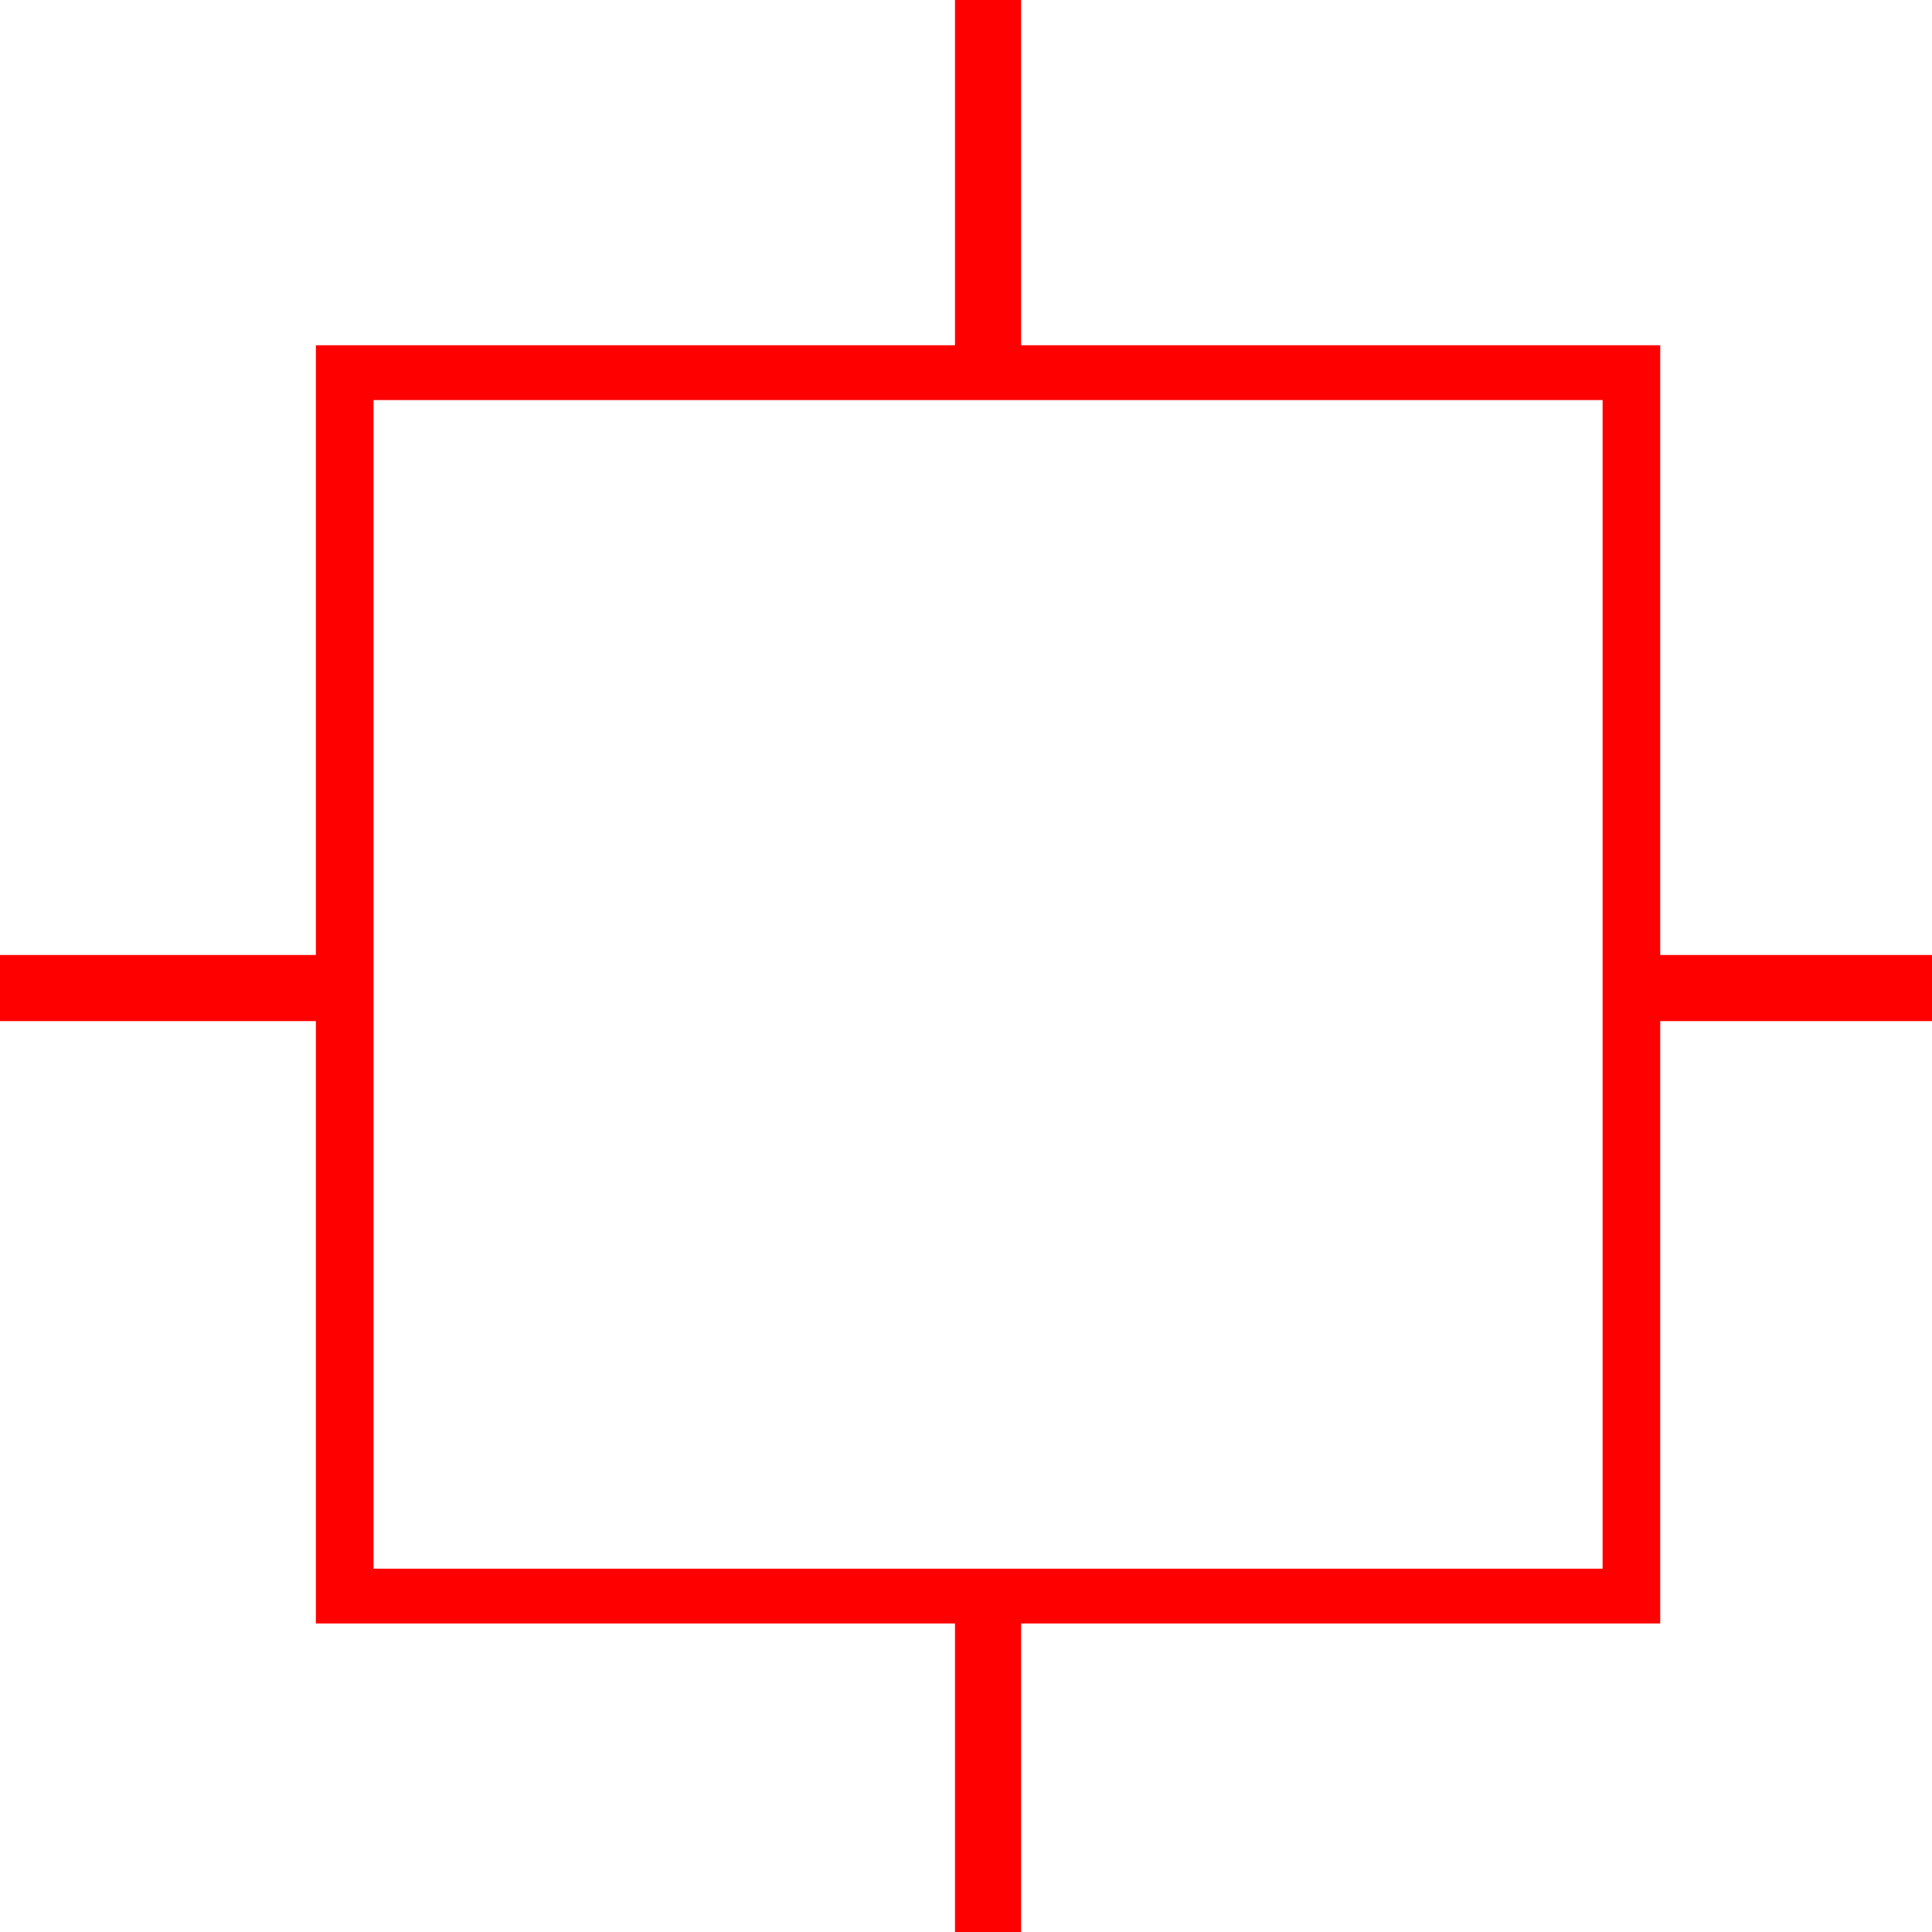
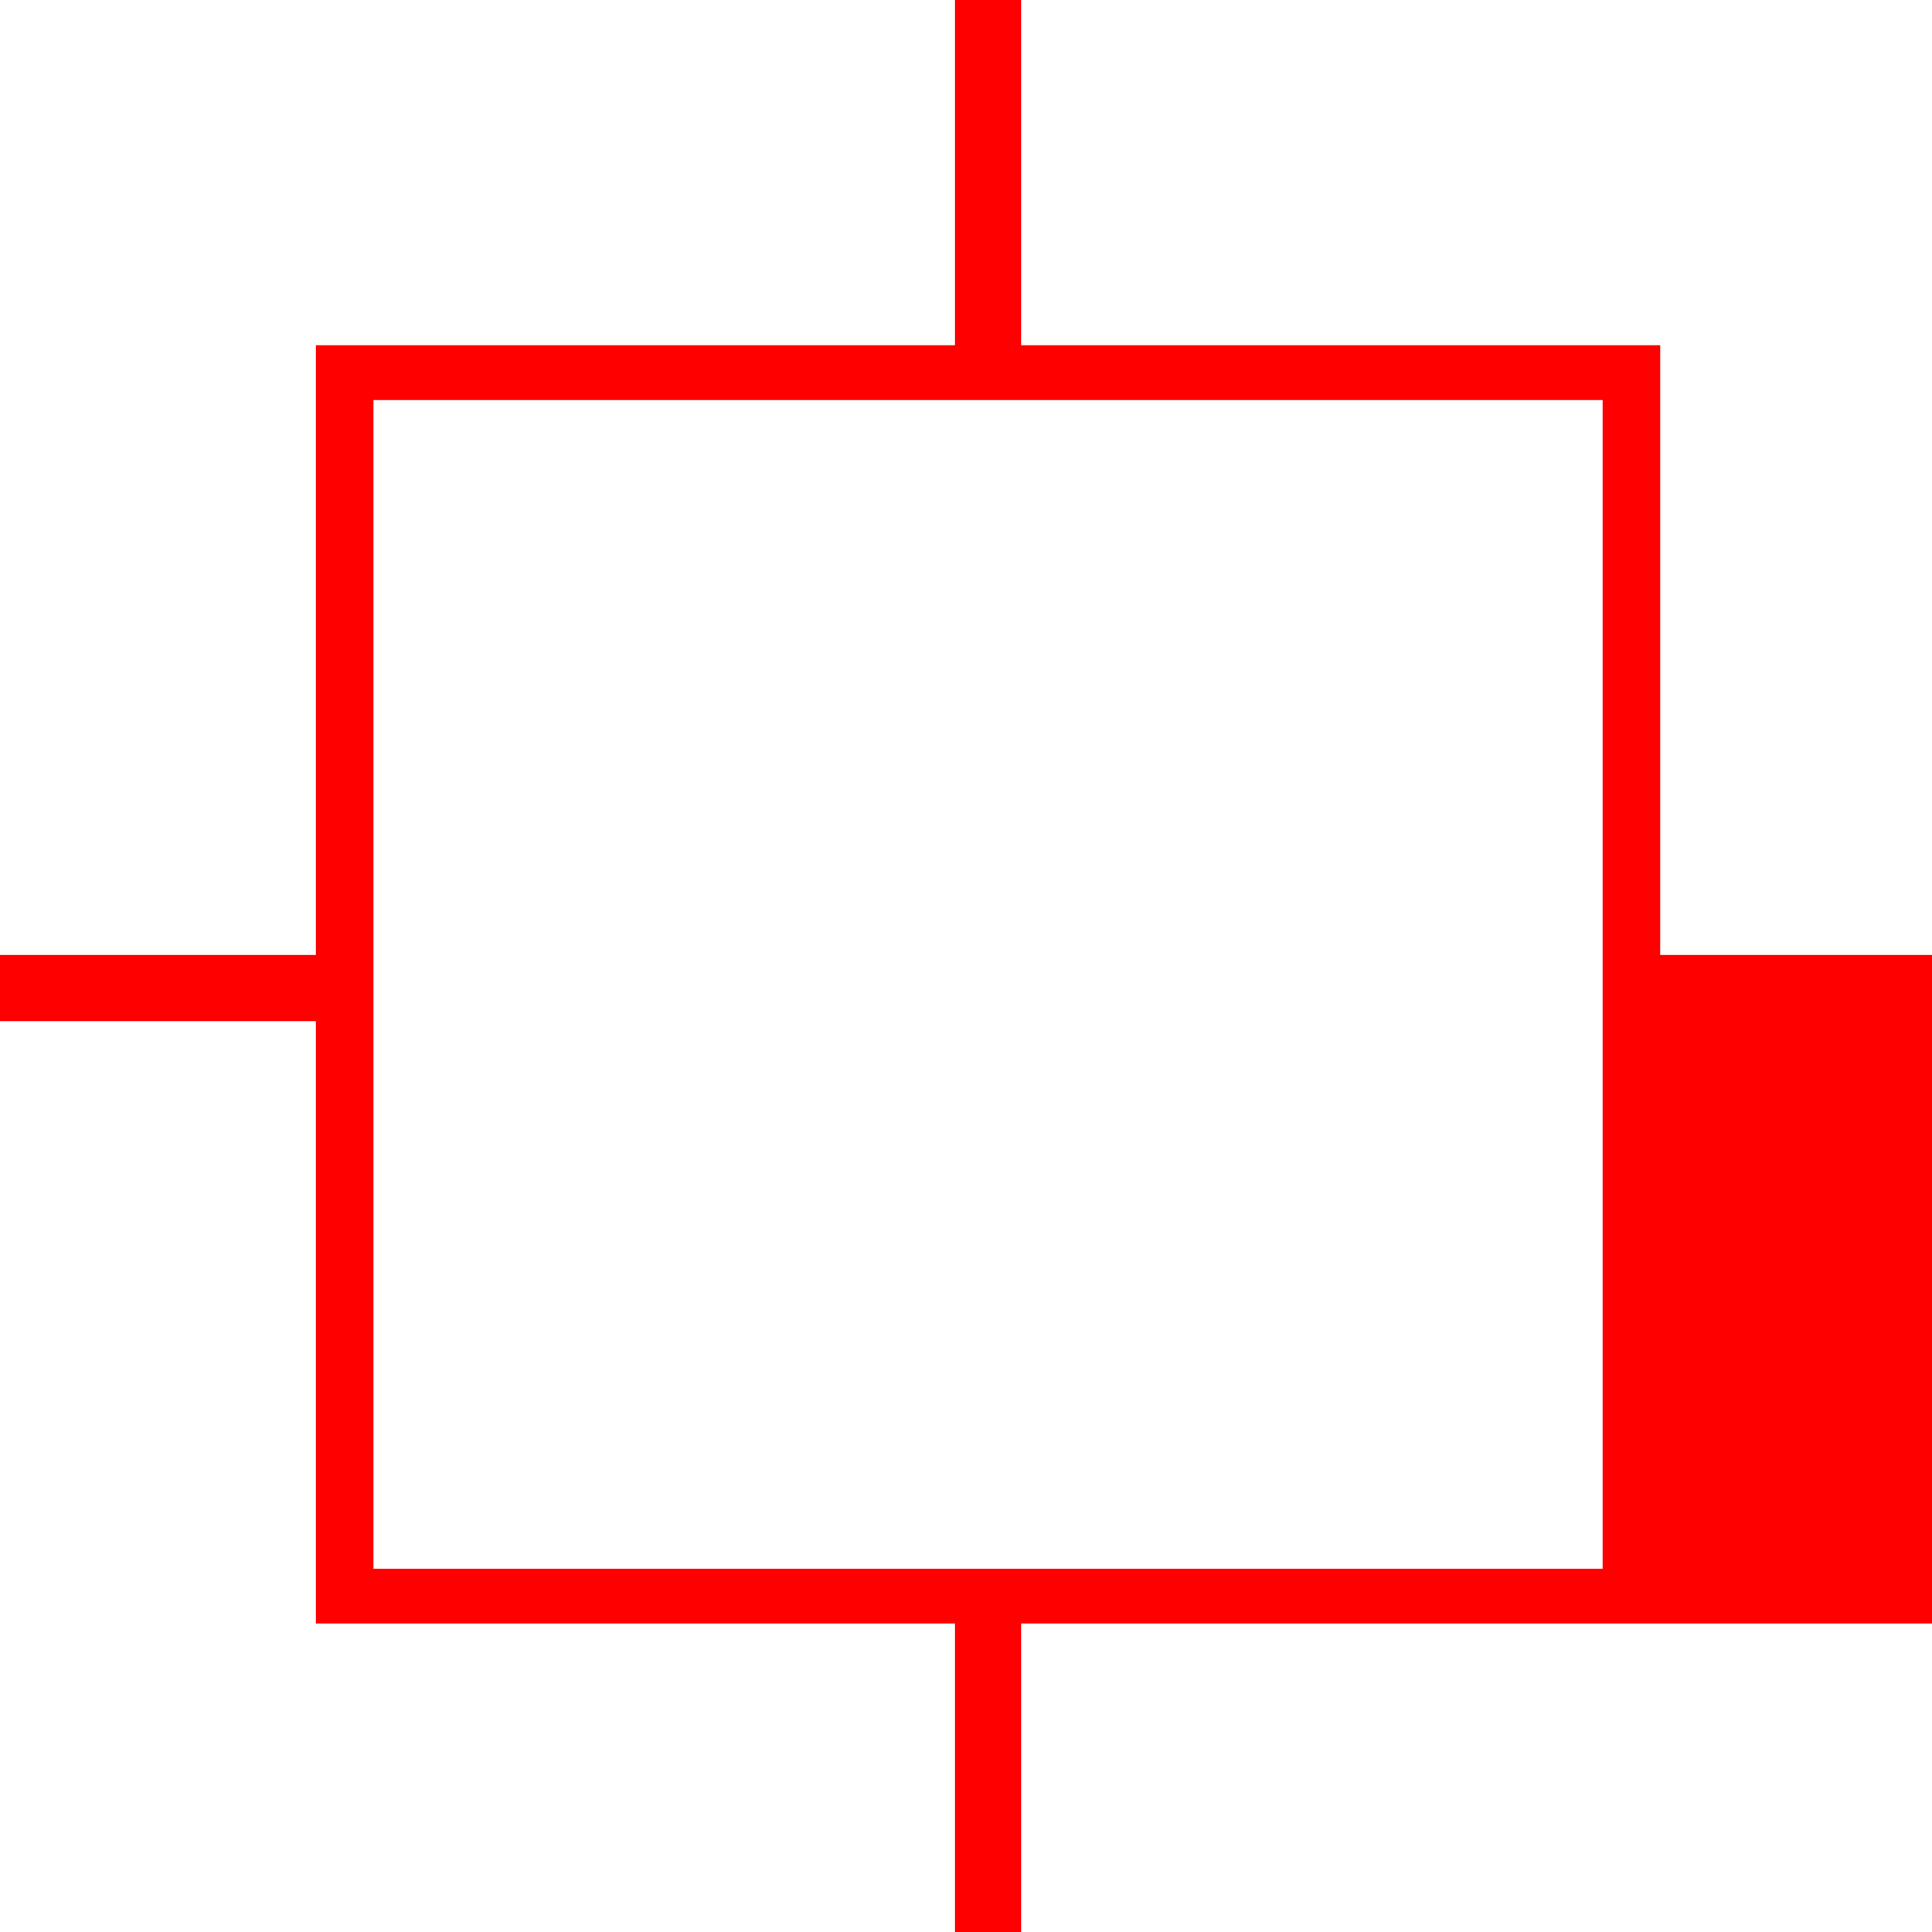
<svg xmlns="http://www.w3.org/2000/svg" id="图层_1" data-name="图层 1" viewBox="0 0 400 400">
  <defs>
    <style>.cls-1{fill:red;}</style>
  </defs>
-   <path class="cls-1" d="M404.56,197.72H343.73V71.48H211.41V0H197.72V71.48H65.4V197.72H0v13.69H65.4V336.12H197.72V400h13.69V336.12H343.73V211.41h60.83ZM331.8,324.78H77.33V82.83H331.8Z" />
+   <path class="cls-1" d="M404.56,197.72H343.73V71.48H211.41V0H197.72V71.48H65.4V197.72H0v13.69H65.4V336.12H197.72V400h13.69V336.12H343.73h60.83ZM331.8,324.78H77.33V82.83H331.8Z" />
</svg>